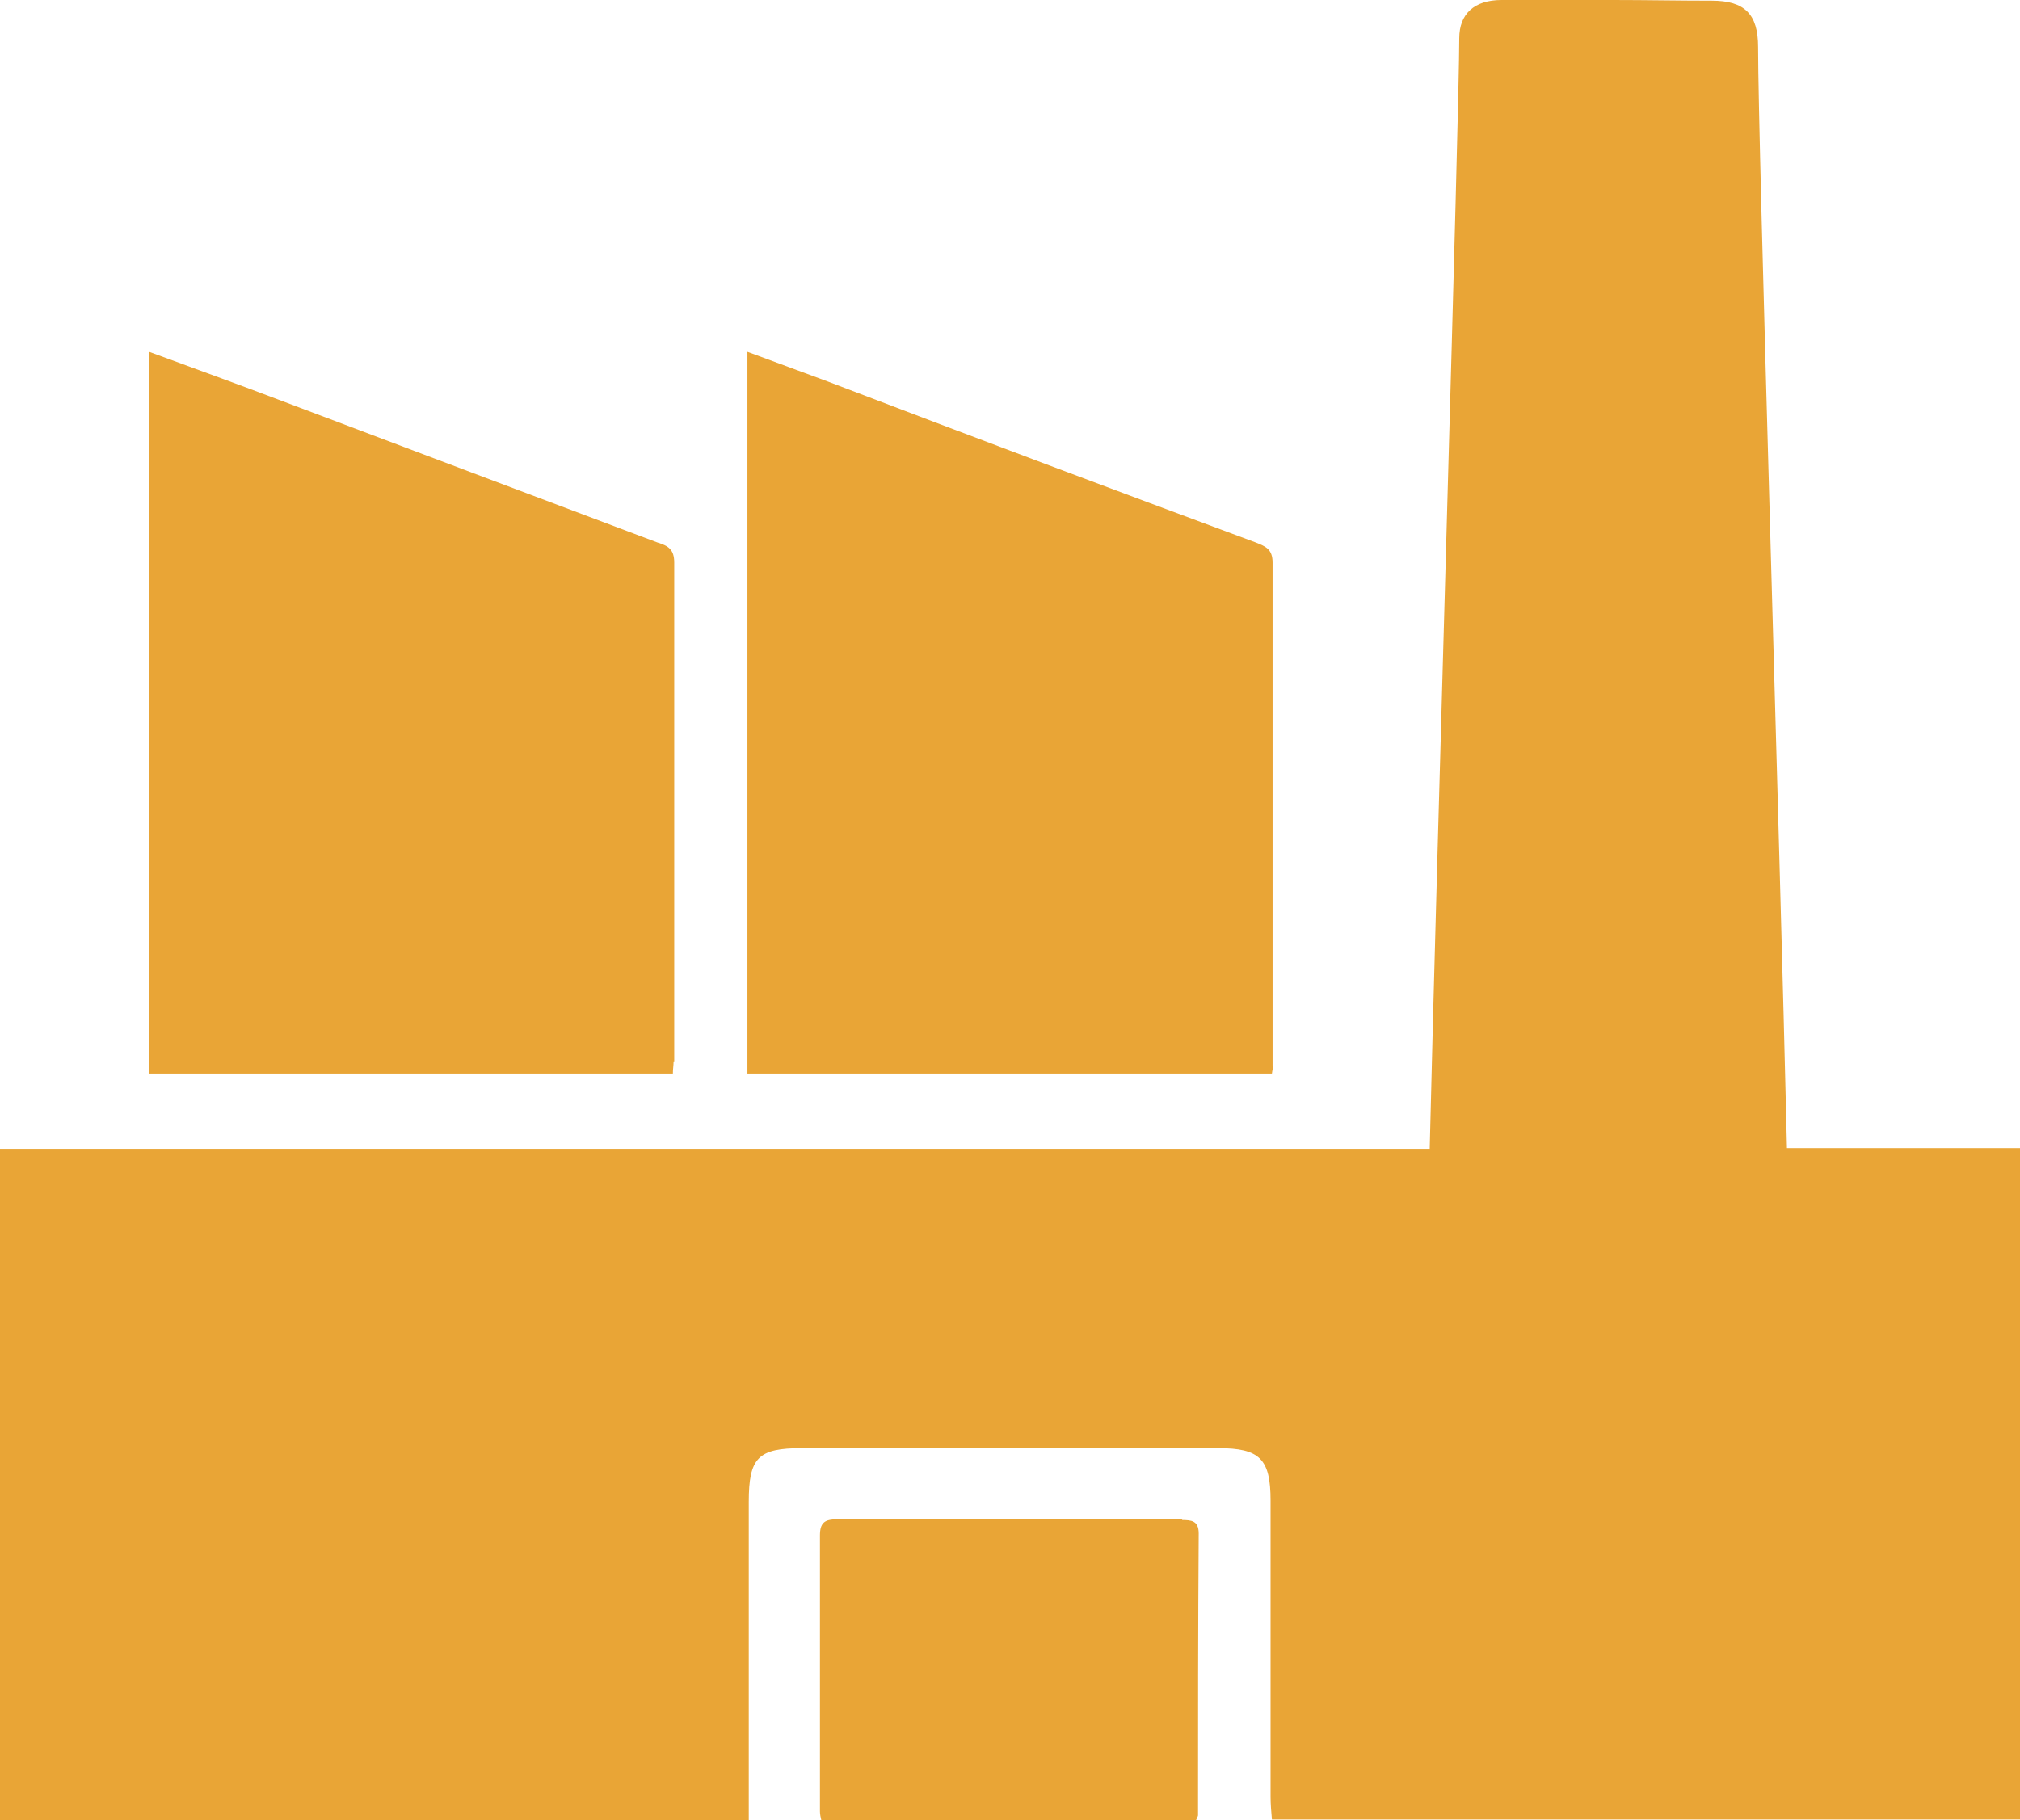
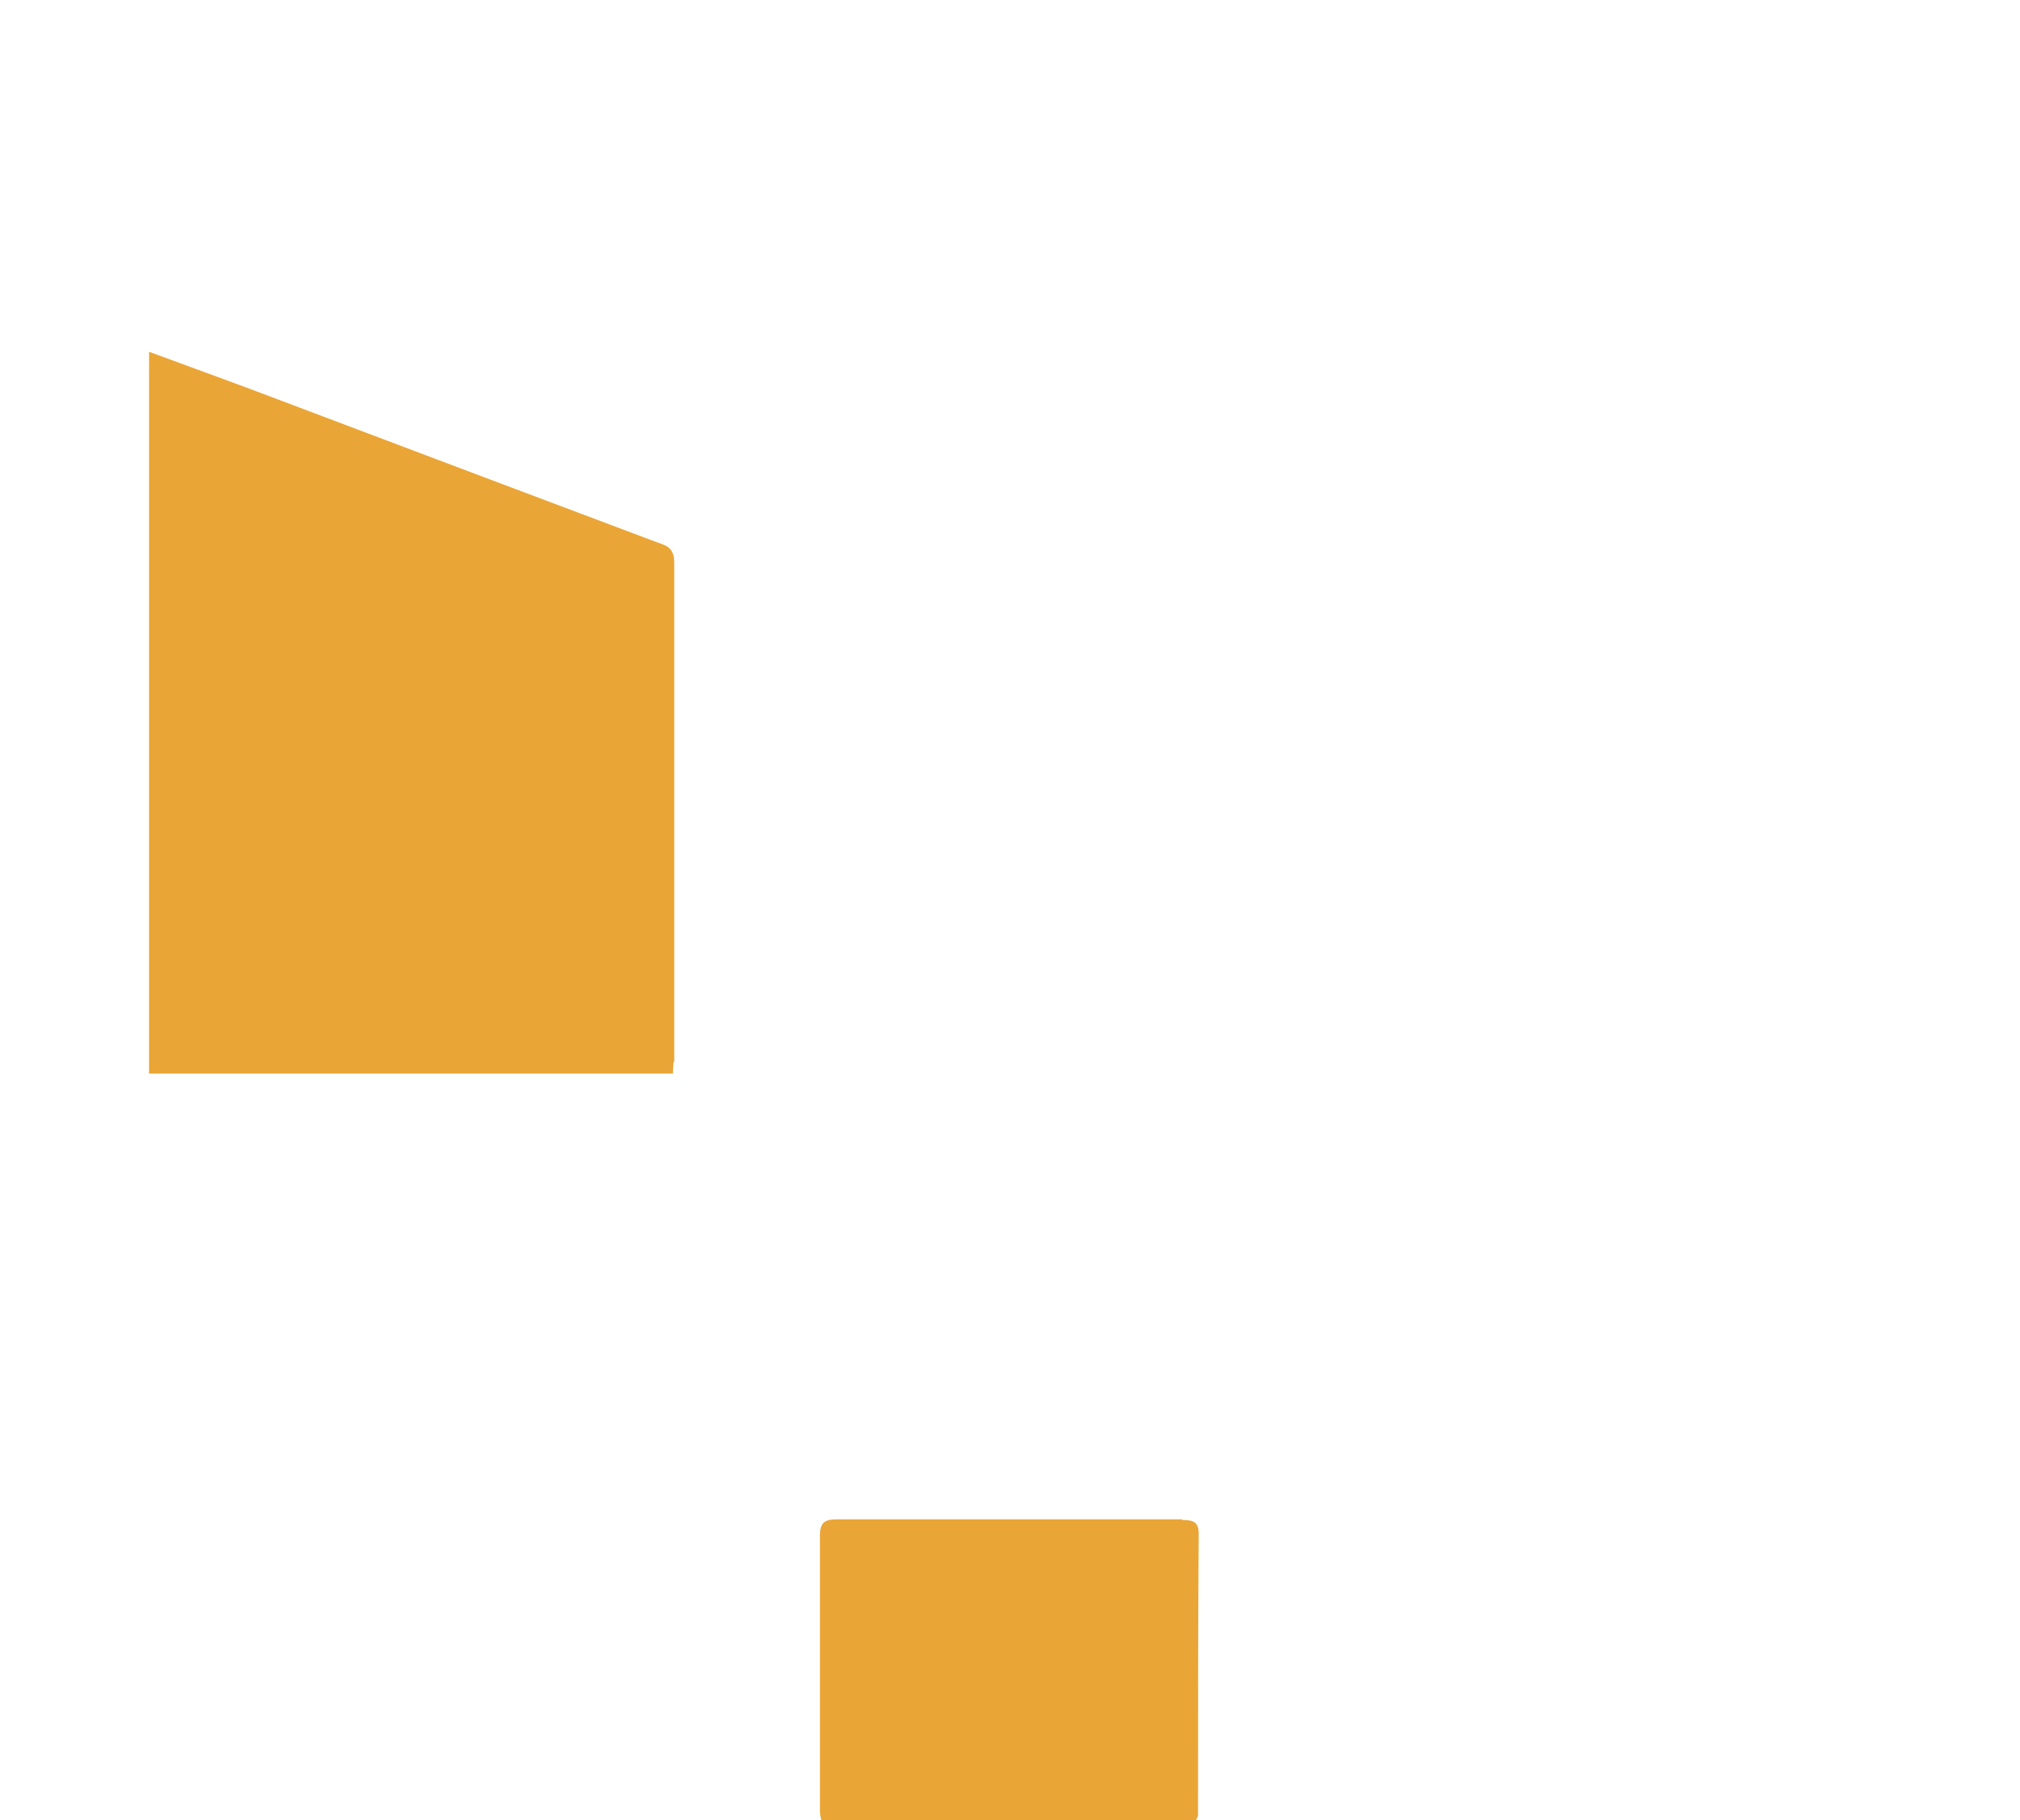
<svg xmlns="http://www.w3.org/2000/svg" id="uuid-29f6286a-35bd-4a2f-8746-e62840aeb8df" data-name="Calque 2" viewBox="0 0 30.08 27.11">
  <g id="uuid-2fd0f0c4-41a7-4344-b594-36ddba78be2e" data-name="Calque 1">
    <g>
      <g id="uuid-2448ee5f-050b-4faf-b653-e213c91432b5" data-name="Groupe 6713">
-         <path id="uuid-20dc2409-d259-4709-928b-22015c1d5603" data-name="Tracé 6682" d="m26.61,17.11c-.11-4.71-.43-14.95-.43-16.41,0-.49-.2-.69-.69-.69S24.51,0,24.02,0C23.46,0,22.92,0,22.36,0c-.41,0-.63.21-.63.57,0,1.11-.34,12.3-.44,16.54H0v10h11.15v-4.74c0-.66.14-.8.79-.8h6.2c.62,0,.78.16.78.78v4.41c0,.11.01.23.02.34h11.14v-10h-3.47Z" style="fill: #e9a536;" />
-       </g>
+         </g>
      <g id="uuid-94981477-cc99-48fe-becb-c2b56ef2fd29" data-name="Groupe 6714">
-         <path id="uuid-902e459a-2589-47cc-8550-1021a2c26bd7" data-name="Tracé 6683" d="m18.95,15.88c0-3.28,0-4.22,0-7.5,0-.2-.1-.24-.25-.3-2.13-.79-4.26-1.59-6.38-2.4l-1.19-.44v10.75h7.81s.01-.07.02-.11" style="fill: #e9a536;" />
-       </g>
+         </g>
      <g id="uuid-292fda38-ce1c-44b0-be92-8f62f44a5325" data-name="Groupe 6715">
        <path id="uuid-4f59cd55-54c1-4da4-bf5c-12b093b4dc20" data-name="Tracé 6684" d="m10.04,15.82c0-3.27,0-4.18,0-7.44,0-.2-.09-.25-.25-.3-1.89-.71-3.77-1.42-5.65-2.13-.63-.24-1.27-.47-1.92-.71v10.75h7.8c0-.07.01-.12.01-.17" style="fill: #e9a536;" />
      </g>
      <g id="uuid-ddd67633-0b48-4956-a8b5-254068dd6829" data-name="Groupe 6716">
        <path id="uuid-8d5f2c58-4801-46c7-8acb-99b2b74c1a52" data-name="Tracé 6685" d="m17.61,22.63h-5.15c-.18,0-.25.05-.25.24,0,1.37,0,2.74,0,4.11,0,.04.01.09.02.13h5.58s.03-.06.03-.07c0-1.4,0-2.8.01-4.2,0-.19-.11-.2-.25-.2" style="fill: #e9a536;" />
      </g>
    </g>
  </g>
</svg>